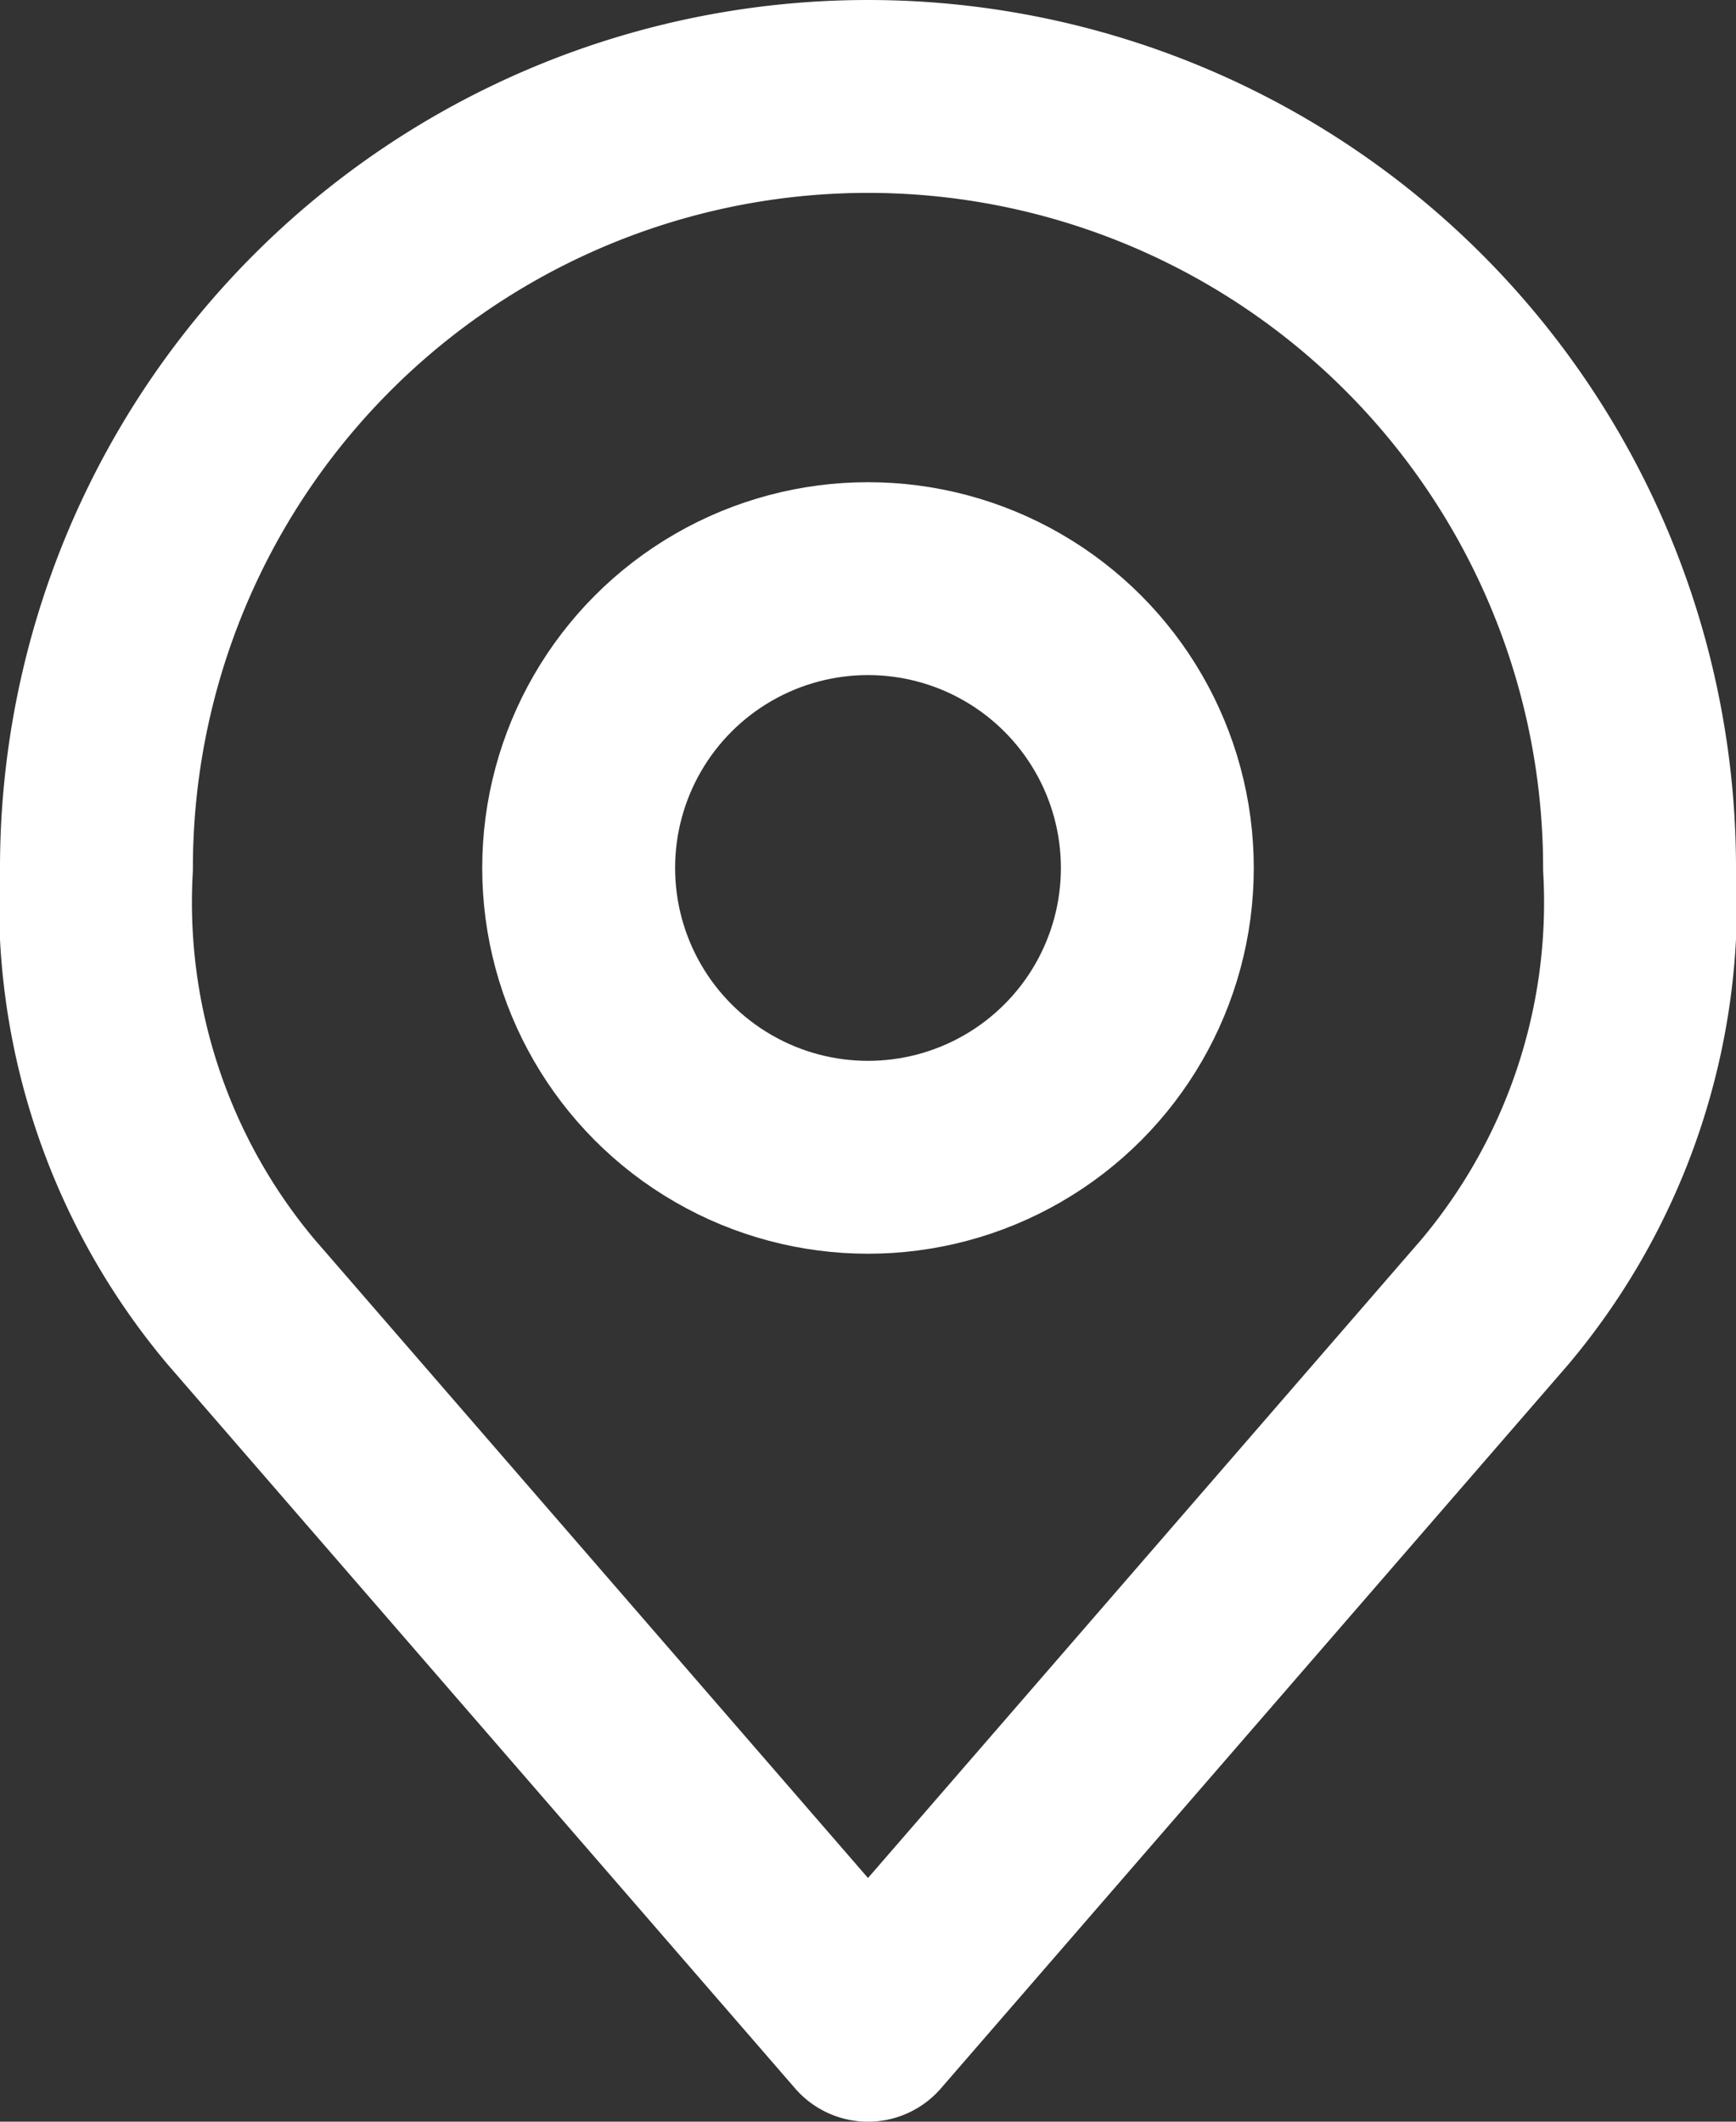
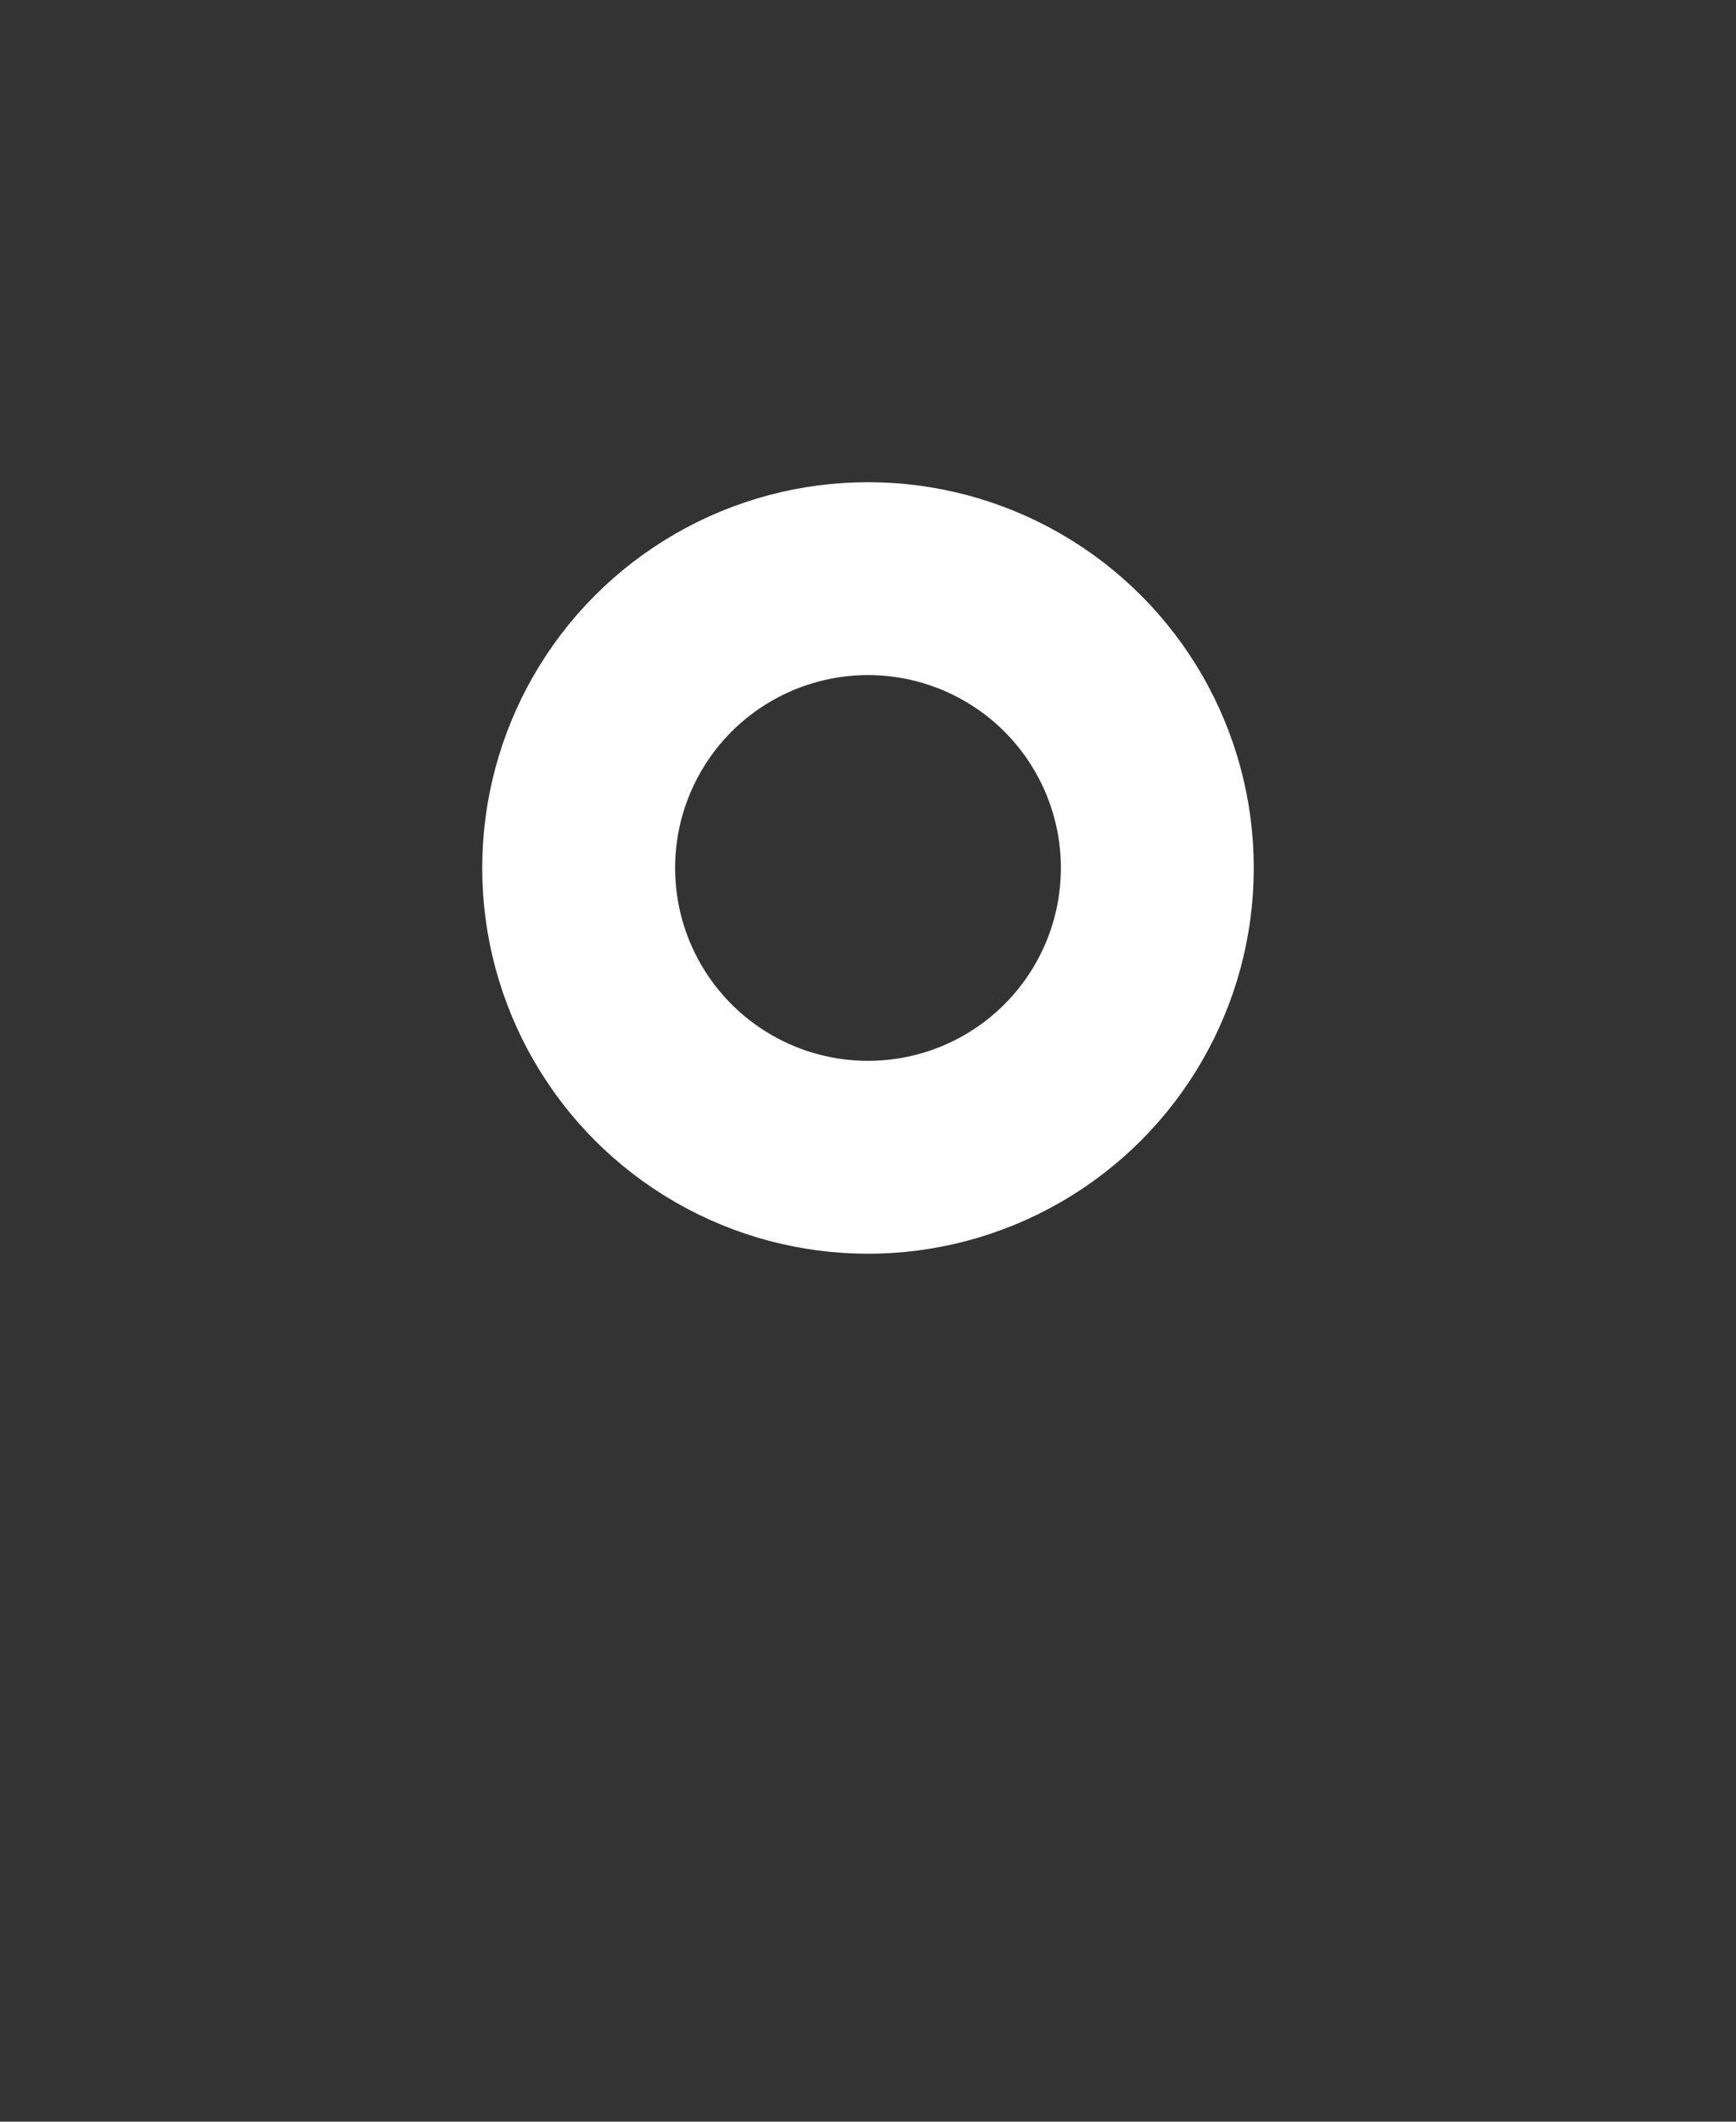
<svg xmlns="http://www.w3.org/2000/svg" viewBox="0 0 18 22">
  <rect x="0" y="0" width="18" height="22" fill="#333333" stroke="none" />
  <g id="Groupe_45" data-name="Groupe 45" transform="translate(-3 -1)">
    <circle id="Ellipse_5" data-name="Ellipse 5" cx="3" cy="3" r="3" transform="translate(9 7)" fill="none" stroke="#fff" stroke-linecap="round" stroke-linejoin="round" stroke-width="2" />
-     <path id="Tracé_214" data-name="Tracé 214" d="M12,2a8,8,0,0,0-8,8,6.438,6.438,0,0,0,1.5,4.5L12,22l6.5-7.5A6.438,6.438,0,0,0,20,10,8,8,0,0,0,12,2Z" fill="none" stroke="#fff" stroke-linecap="round" stroke-linejoin="round" stroke-width="2" />
  </g>
</svg>